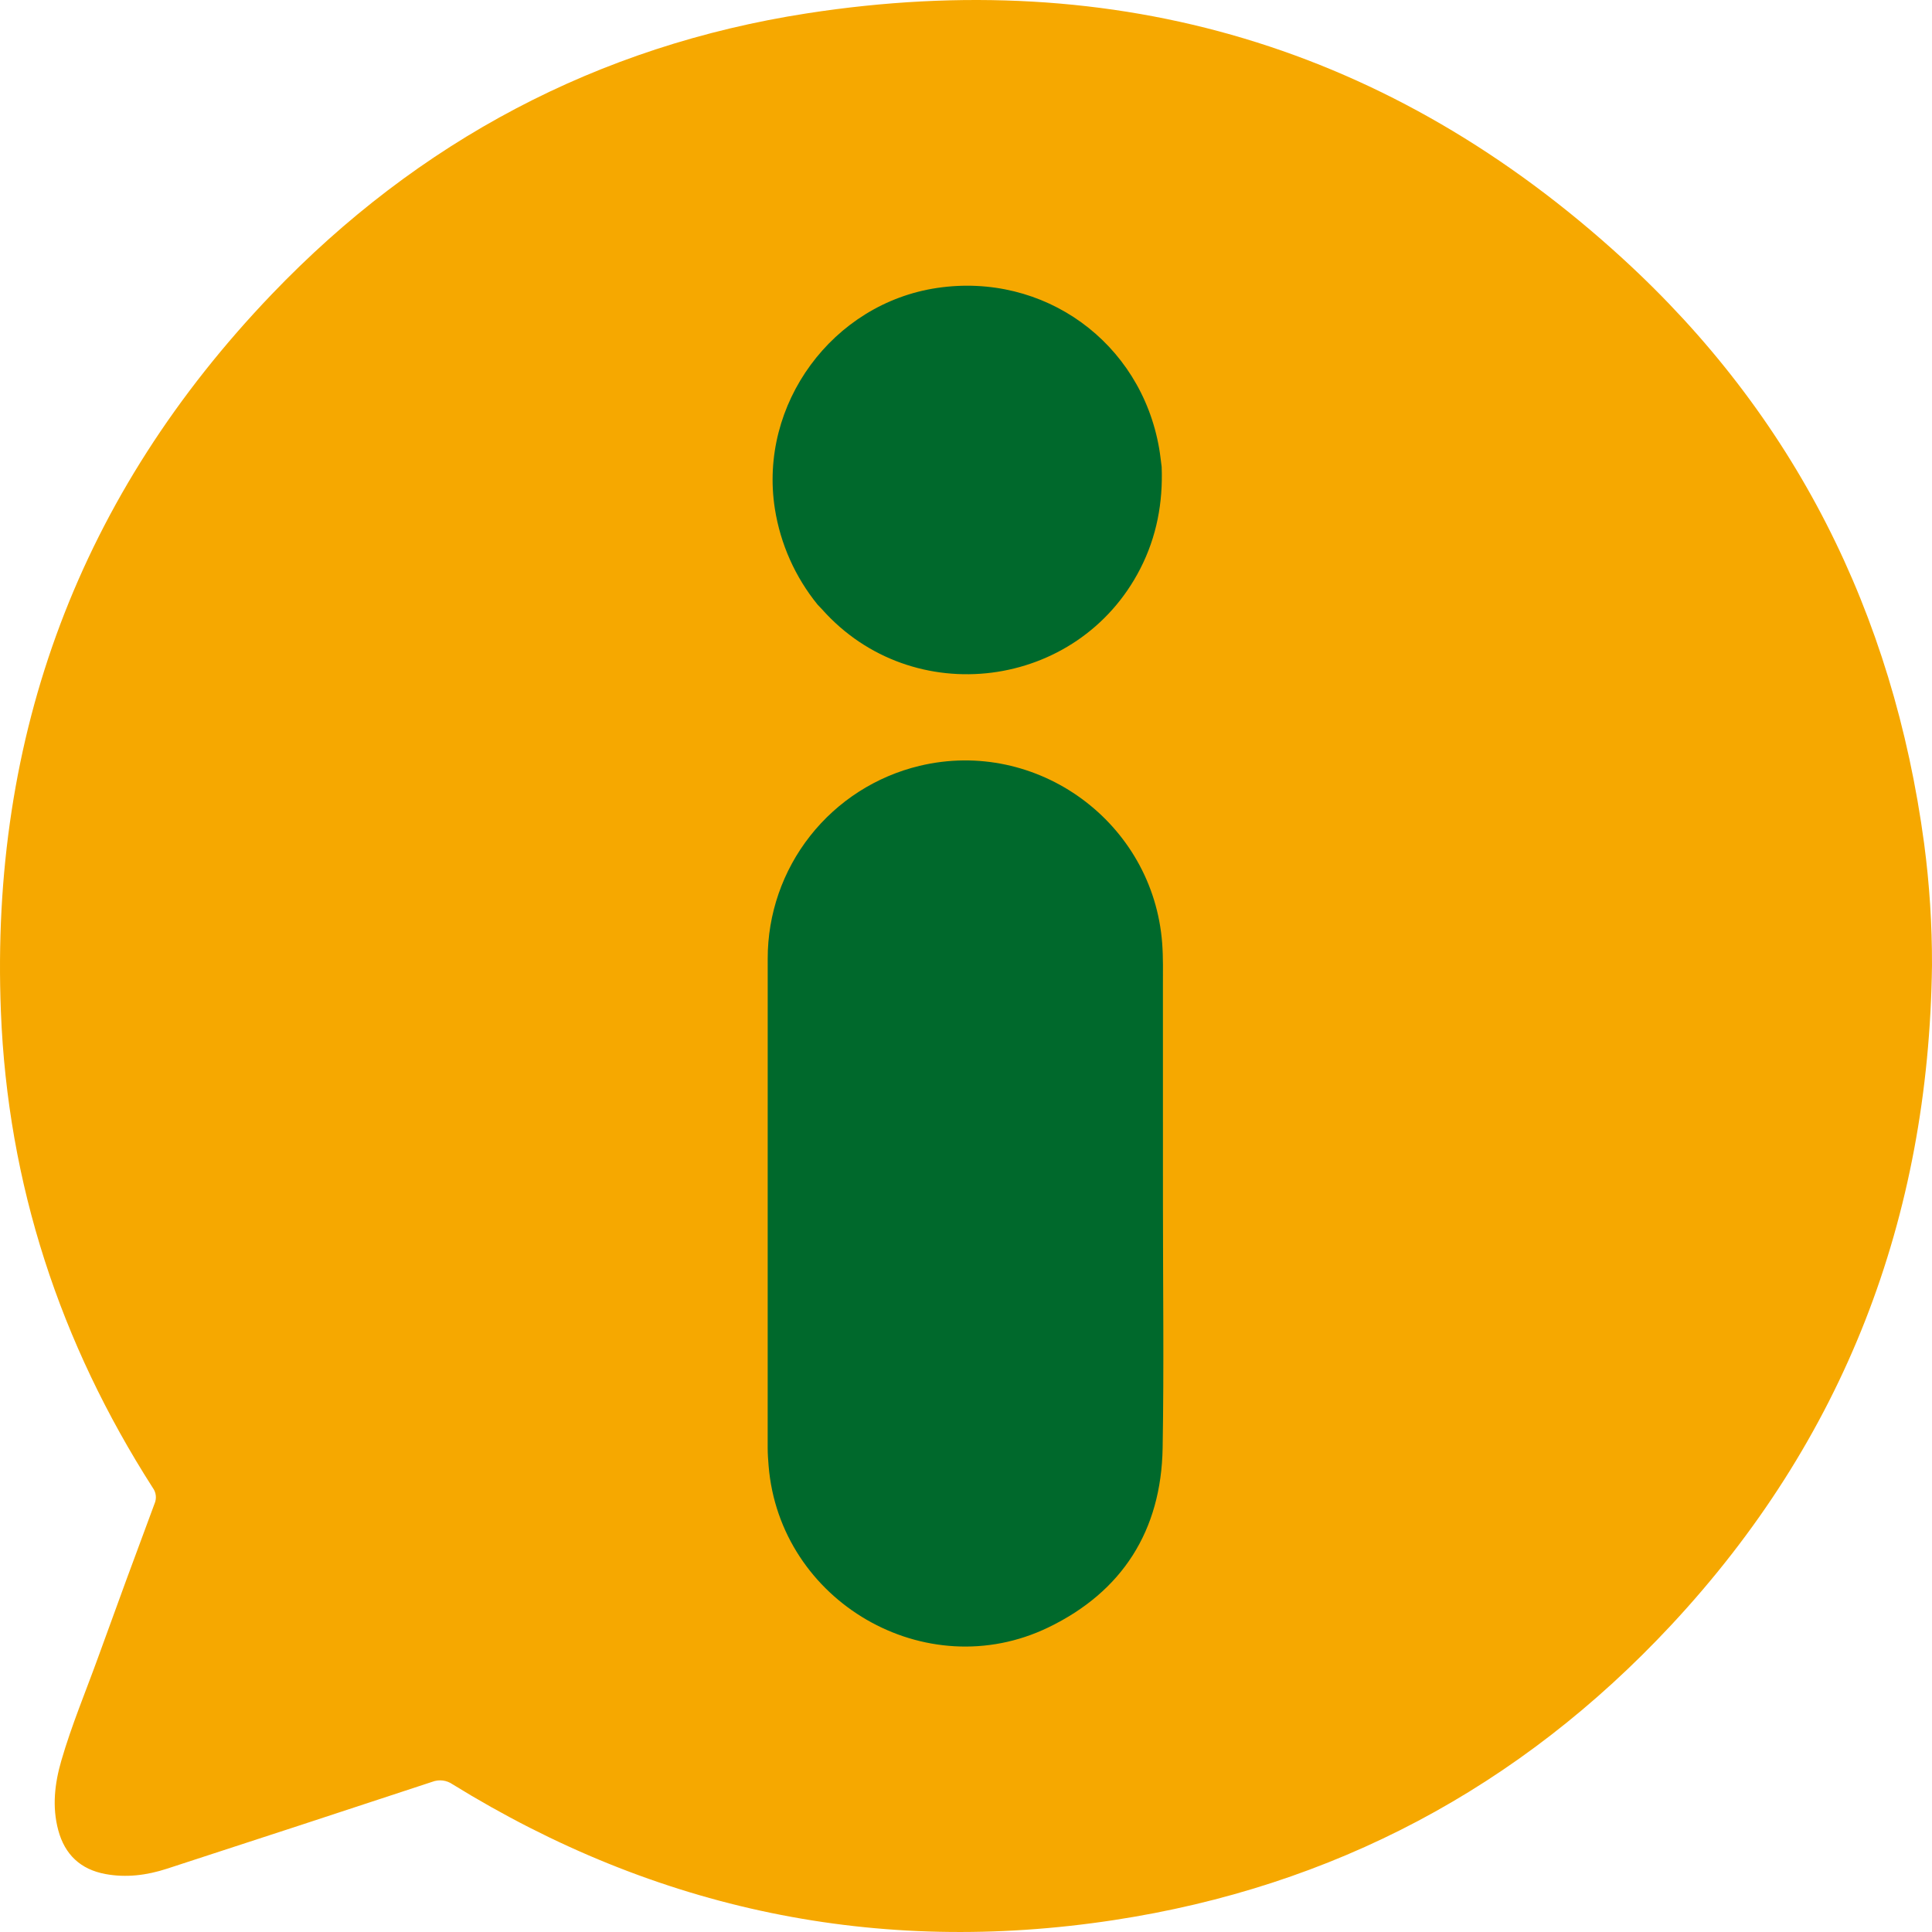
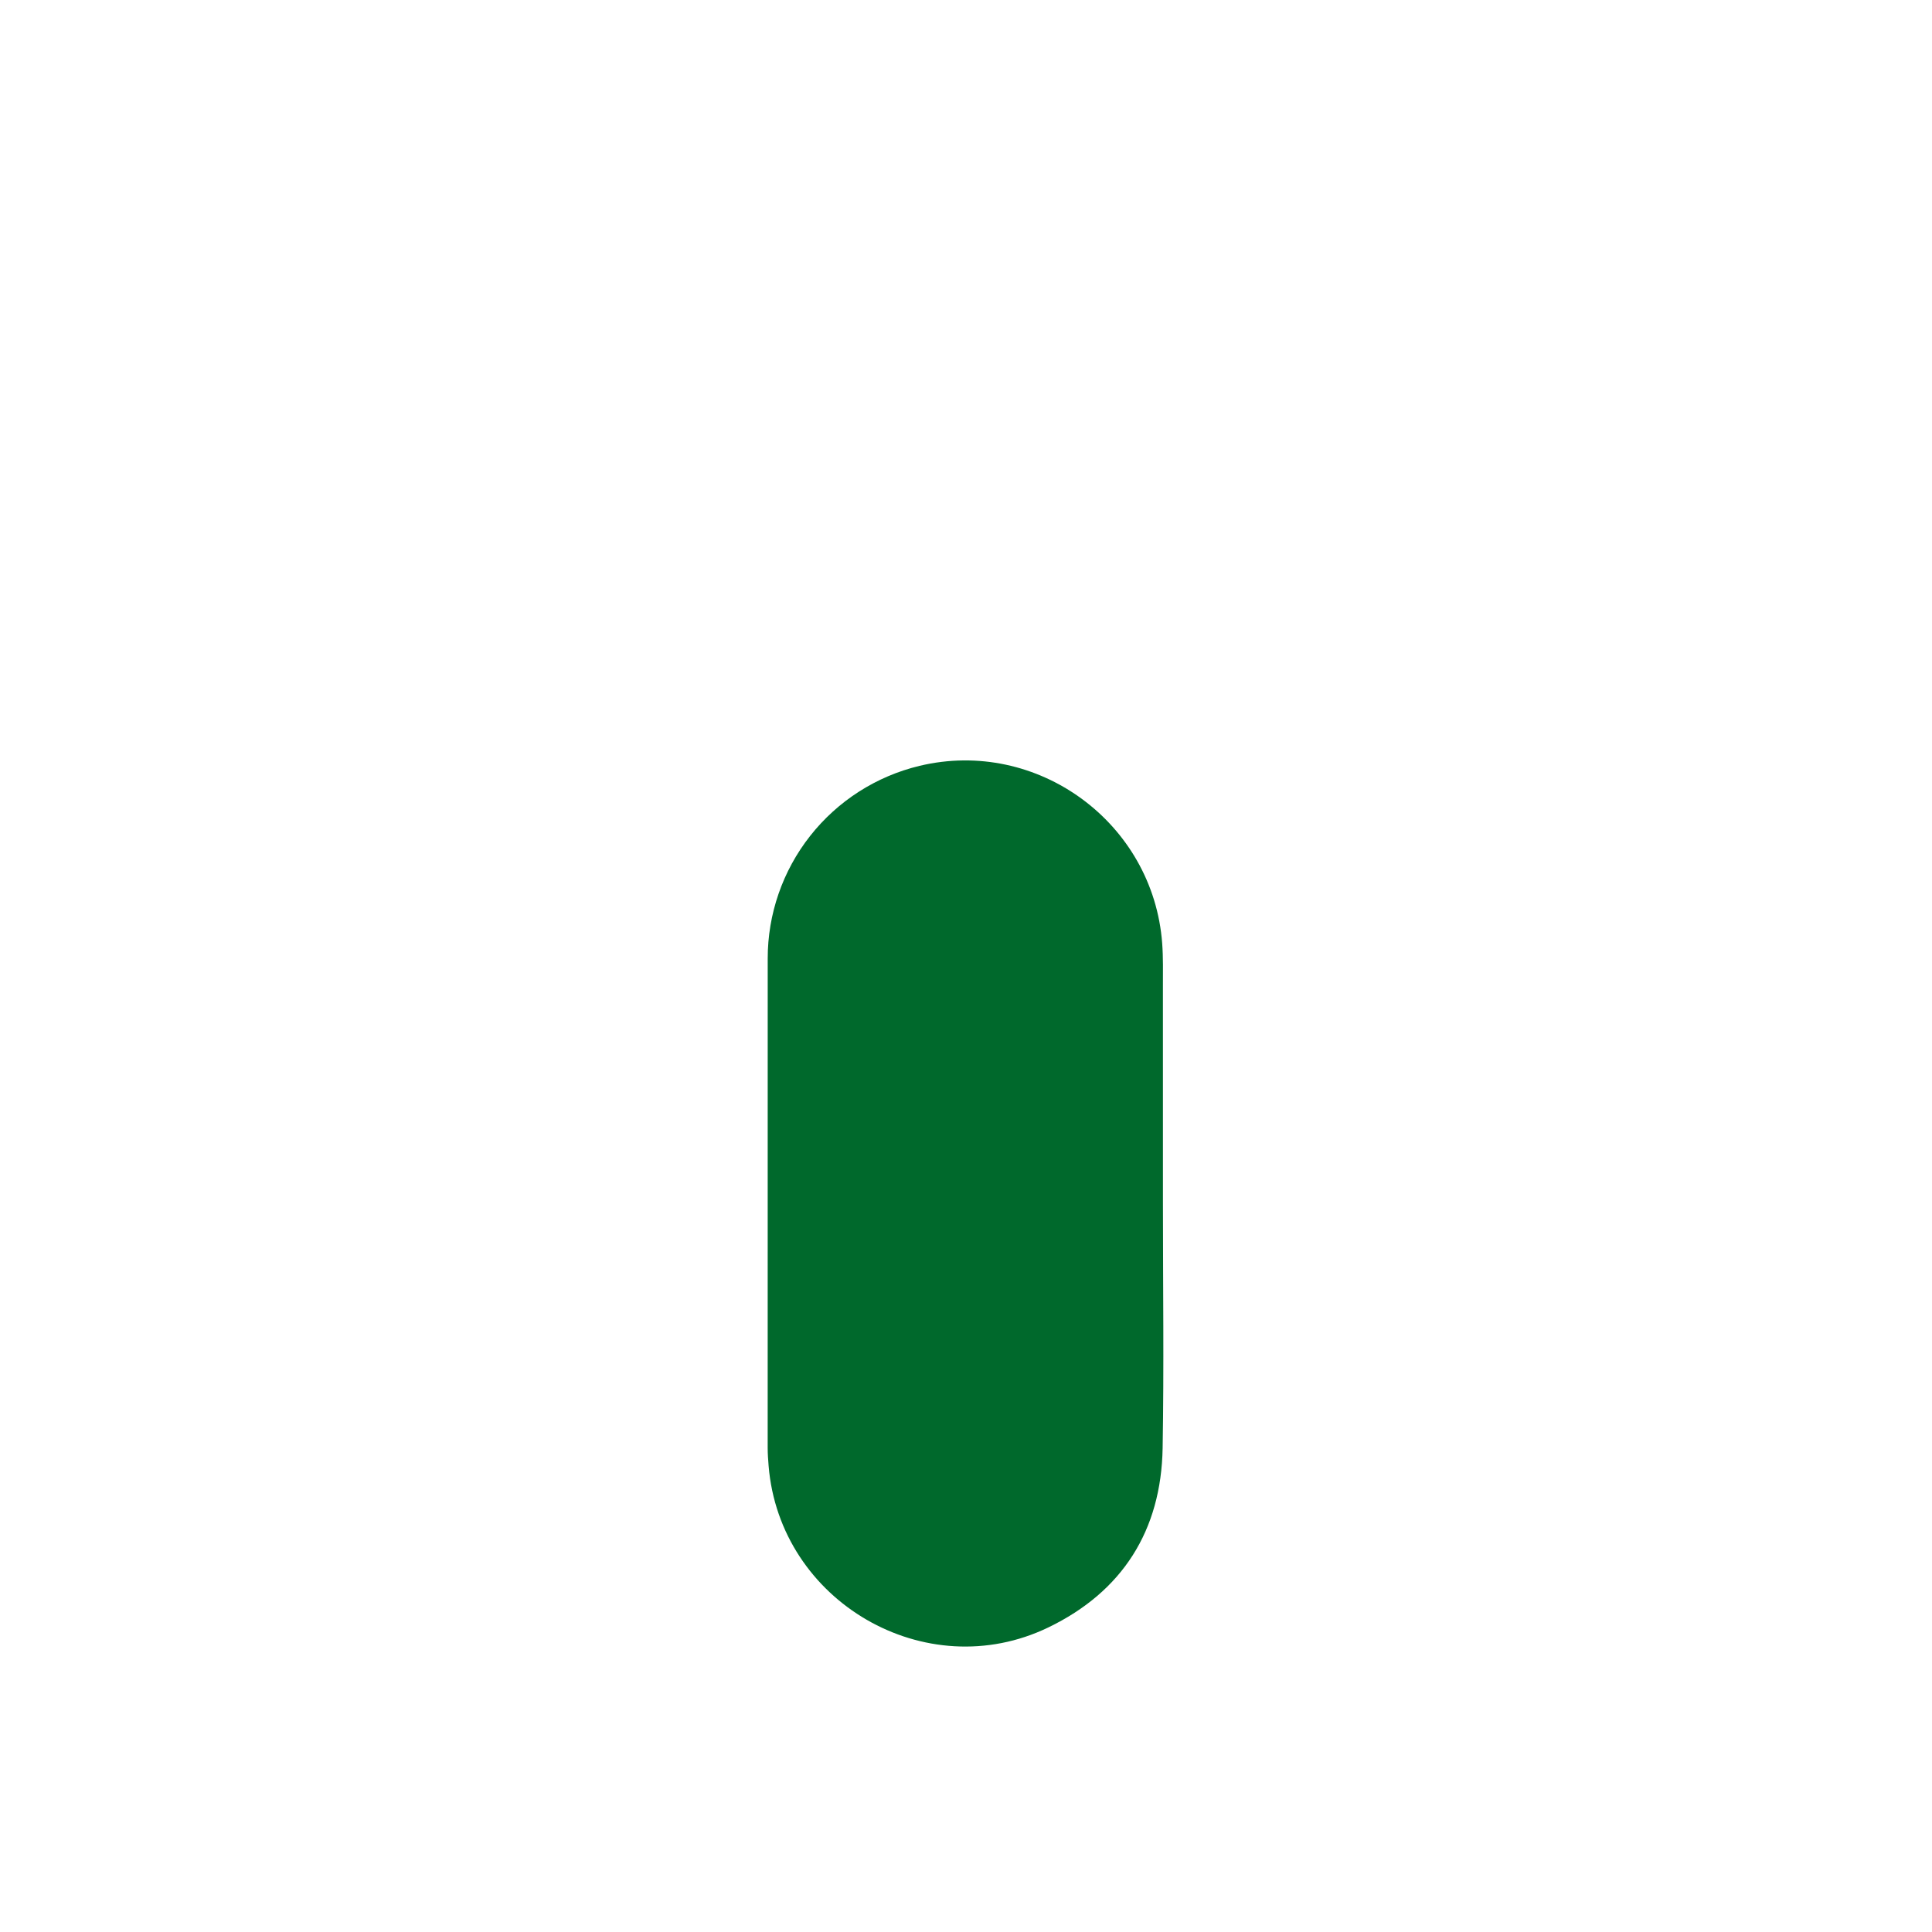
<svg xmlns="http://www.w3.org/2000/svg" width="415" height="415" viewBox="0 0 415 415" fill="none">
-   <path d="M414.999 207.332C414.31 261.688 396.114 309.254 358.949 349.102C326.439 383.96 286.362 405.272 239.228 412.448C188.438 420.181 140.992 410.305 97.219 383.275C96.589 382.834 95.86 382.555 95.096 382.462C94.333 382.37 93.558 382.466 92.84 382.742C73.862 389.003 54.87 395.223 35.865 401.404C31.554 402.81 27.135 403.381 22.633 402.546C17.305 401.558 13.931 398.378 12.522 393.163C11.158 388.115 11.748 383.1 13.171 378.194C15.373 370.599 18.438 363.299 21.124 355.87C25.094 344.887 29.12 333.924 33.201 322.982C33.441 322.434 33.531 321.832 33.464 321.238C33.398 320.643 33.176 320.077 32.821 319.595C12.857 288.422 1.668 254.361 0.194 217.364C-2.177 157.825 17.191 106.194 58.411 63.173C89.883 30.326 128.402 9.823 173.363 2.865C239.932 -7.437 298.818 10.029 348.576 55.556C385.458 89.302 406.655 131.662 413.315 181.227C414.459 189.881 415.022 198.602 414.999 207.332Z" fill="#F6A800" />
  <path d="M249.804 258.589C249.803 276.079 250.04 293.573 249.737 311.057C249.43 328.757 241.104 341.893 225.185 349.578C198.836 362.297 167.473 344.016 165.099 314.856C164.996 313.583 164.901 312.305 164.9 311.029C164.89 275.992 164.892 240.955 164.907 205.918C164.896 196.356 168.107 187.069 174.023 179.556C179.94 172.043 188.215 166.741 197.515 164.508C222.805 158.45 247.717 176.683 249.642 202.64C249.871 205.718 249.797 208.796 249.799 211.873C249.812 227.445 249.814 243.017 249.804 258.589Z" fill="#00692C" />
-   <path d="M175.617 129.875C170.797 123.937 167.632 116.831 166.443 109.277C162.931 86.828 178.817 65.189 201.299 61.852C224.237 58.448 245.033 73.472 248.992 96.319C249.219 97.63 249.352 98.956 249.529 100.275C249.822 107.962 248.463 115.287 244.924 122.184C231.569 148.205 196.008 152.74 176.576 130.882C176.268 130.536 175.937 130.21 175.617 129.875Z" fill="#00692C" />
</svg>